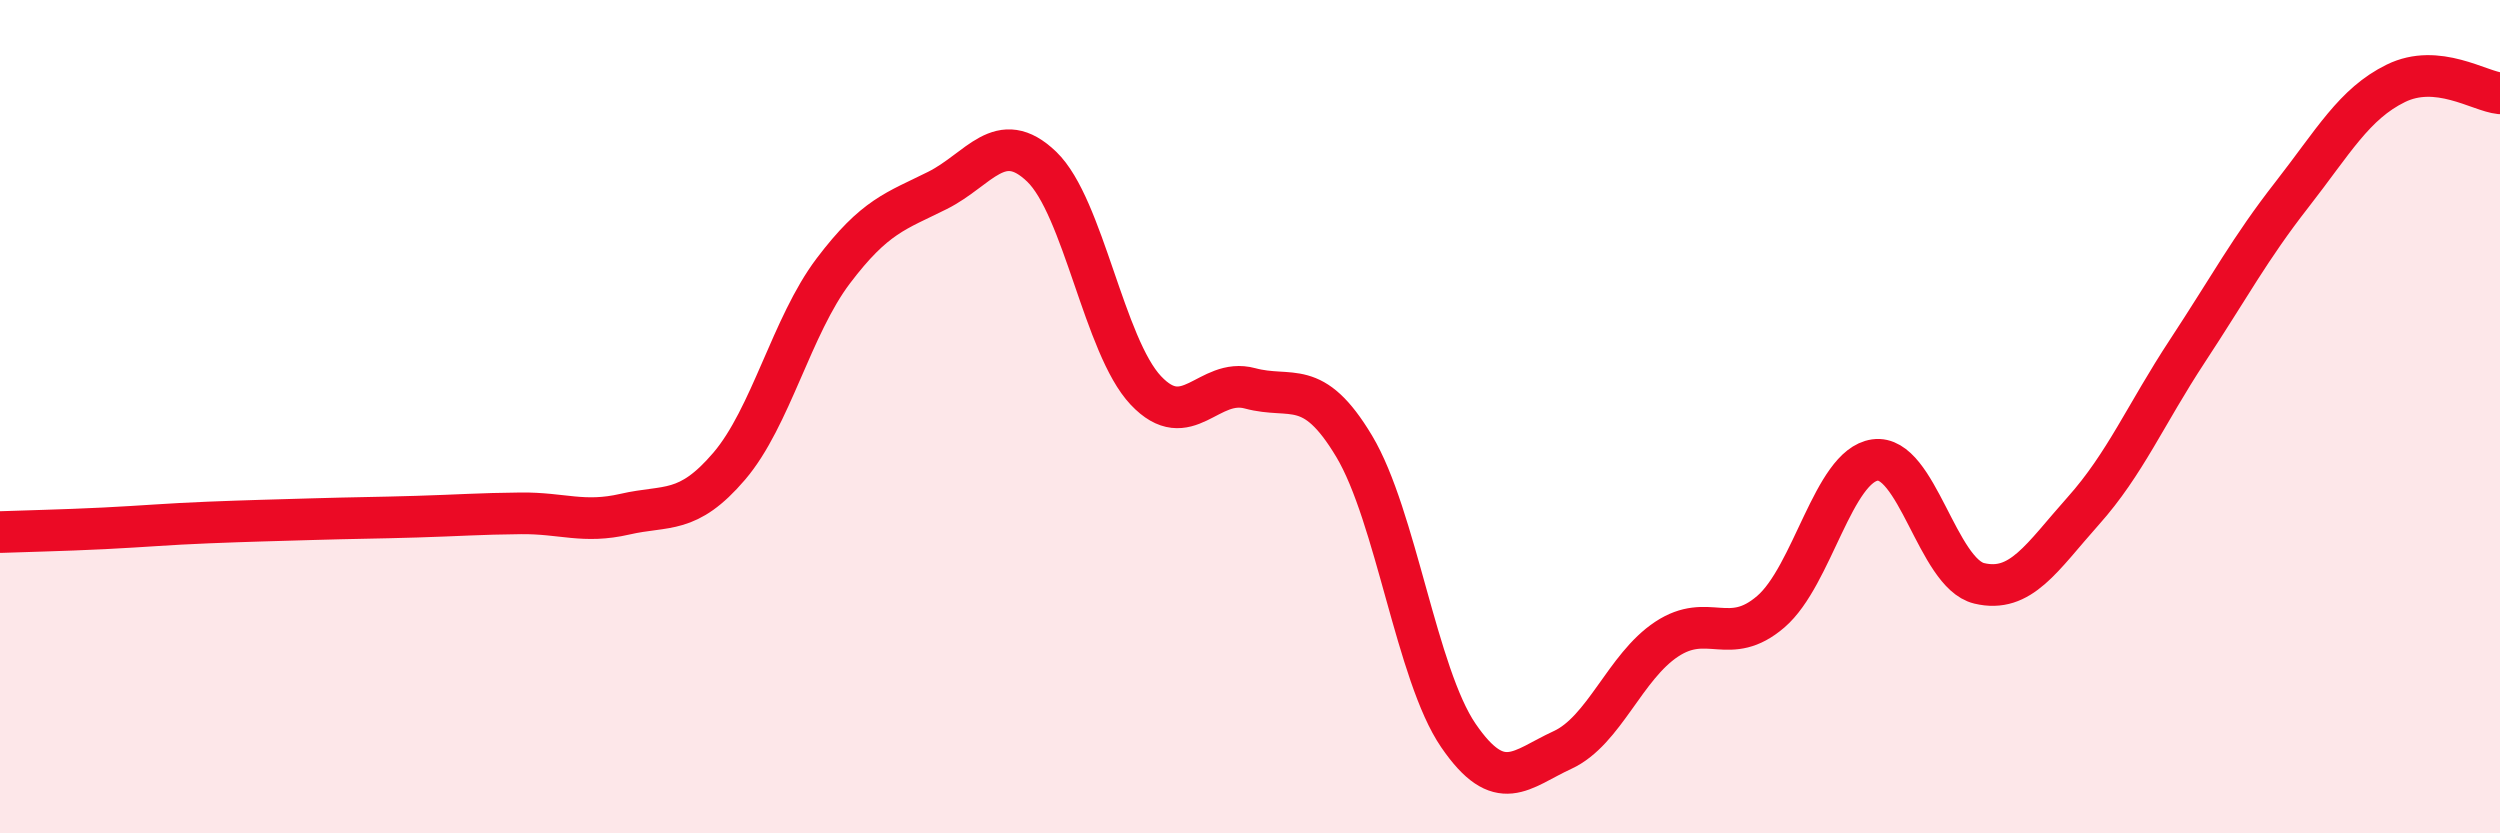
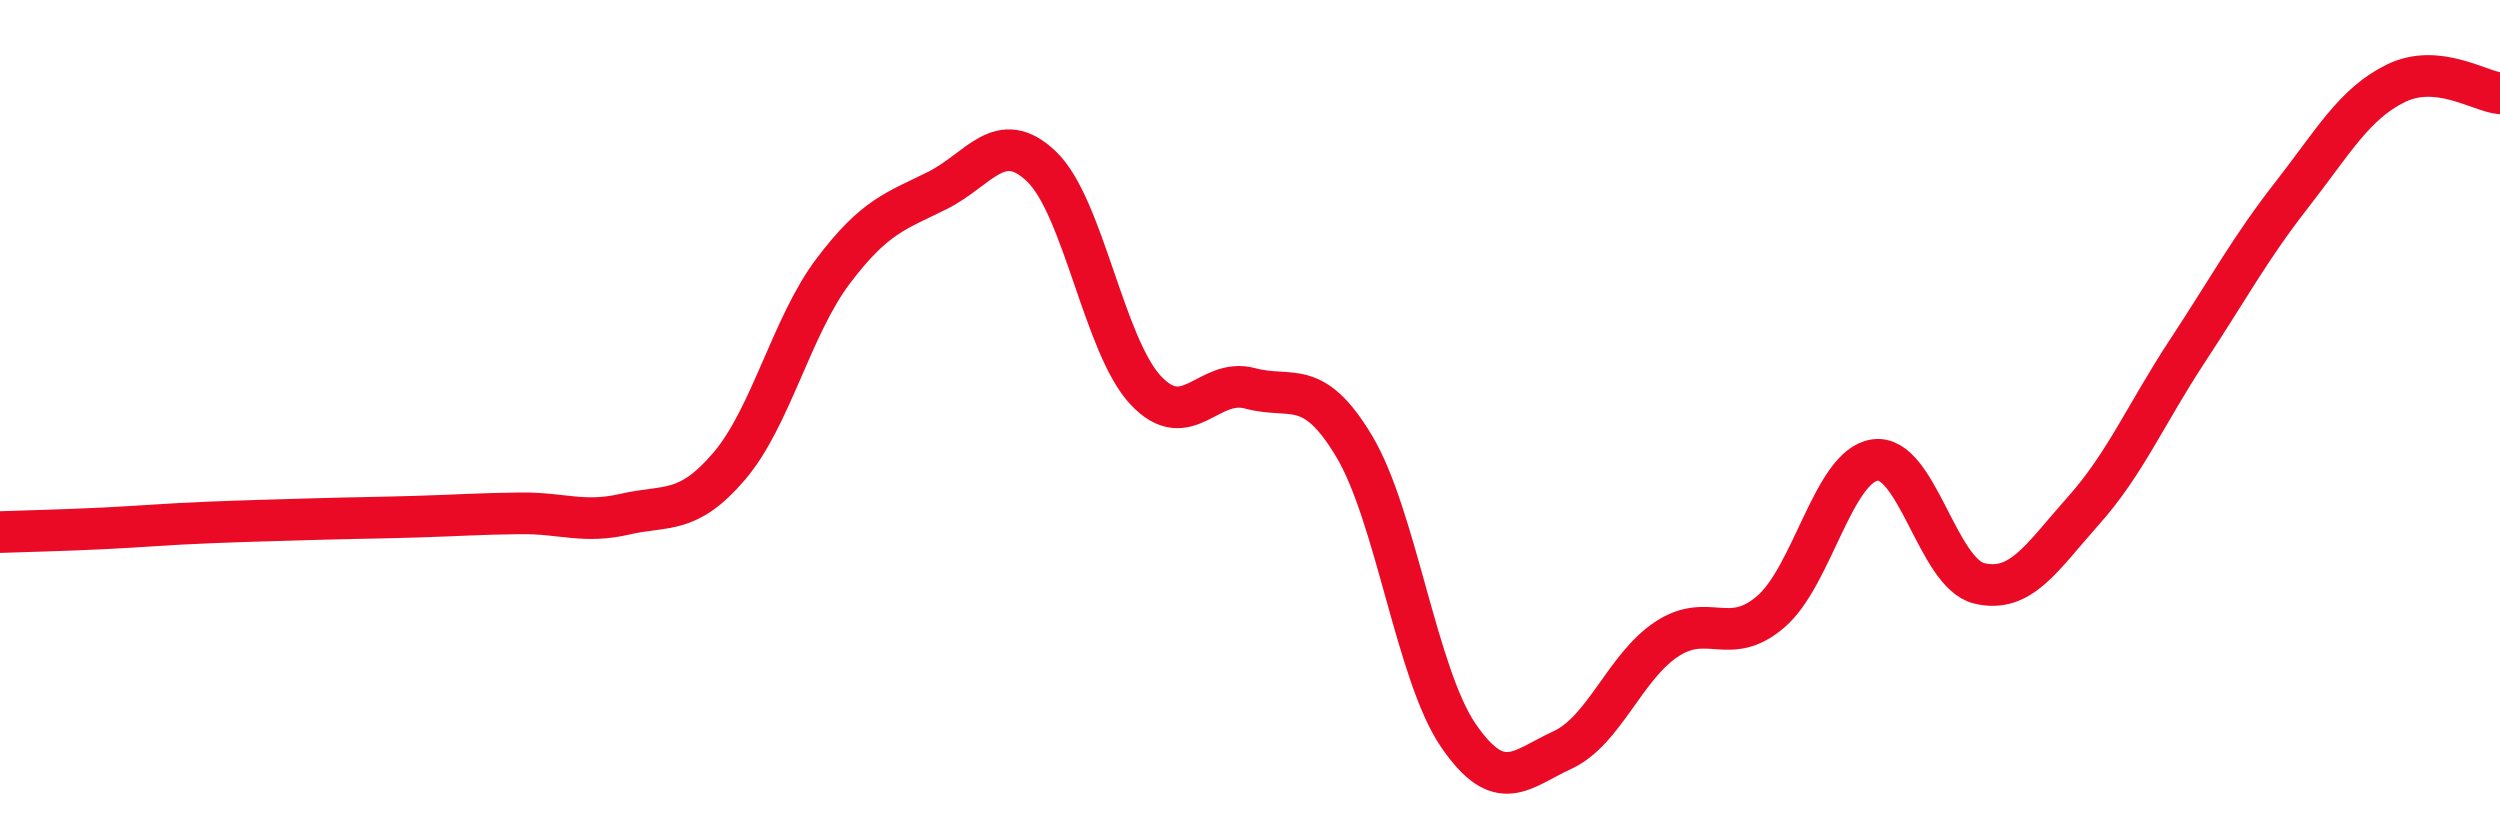
<svg xmlns="http://www.w3.org/2000/svg" width="60" height="20" viewBox="0 0 60 20">
-   <path d="M 0,12.77 C 0.5,12.75 1.5,12.73 2.5,12.68 C 3.5,12.63 4,12.58 5,12.54 C 6,12.5 6.5,12.49 7.5,12.46 C 8.5,12.43 9,12.43 10,12.4 C 11,12.37 11.5,12.33 12.5,12.32 C 13.5,12.31 14,12.57 15,12.34 C 16,12.11 16.5,12.36 17.5,11.19 C 18.5,10.02 19,7.82 20,6.5 C 21,5.18 21.5,5.07 22.5,4.57 C 23.5,4.07 24,3.04 25,4 C 26,4.96 26.5,8.31 27.5,9.37 C 28.5,10.43 29,9.05 30,9.32 C 31,9.59 31.5,9.04 32.5,10.71 C 33.5,12.38 34,16.19 35,17.65 C 36,19.11 36.5,18.46 37.5,18 C 38.5,17.54 39,16 40,15.34 C 41,14.68 41.5,15.54 42.5,14.68 C 43.5,13.82 44,11.18 45,11.04 C 46,10.9 46.5,13.76 47.5,14 C 48.5,14.24 49,13.38 50,12.26 C 51,11.14 51.5,9.94 52.5,8.42 C 53.5,6.9 54,5.96 55,4.68 C 56,3.4 56.5,2.49 57.5,2 C 58.5,1.51 59.5,2.19 60,2.24L60 20L0 20Z" fill="#EB0A25" opacity="0.1" stroke-linecap="round" stroke-linejoin="round" />
  <path d="M 0,12.77 C 0.5,12.75 1.5,12.73 2.5,12.68 C 3.5,12.63 4,12.58 5,12.54 C 6,12.5 6.5,12.49 7.5,12.46 C 8.5,12.43 9,12.43 10,12.4 C 11,12.37 11.5,12.33 12.5,12.32 C 13.5,12.31 14,12.57 15,12.34 C 16,12.11 16.5,12.36 17.5,11.19 C 18.5,10.02 19,7.82 20,6.5 C 21,5.18 21.5,5.07 22.5,4.57 C 23.5,4.07 24,3.04 25,4 C 26,4.96 26.5,8.31 27.5,9.37 C 28.5,10.43 29,9.05 30,9.32 C 31,9.59 31.5,9.04 32.5,10.71 C 33.5,12.38 34,16.19 35,17.65 C 36,19.11 36.5,18.46 37.5,18 C 38.5,17.54 39,16 40,15.34 C 41,14.68 41.5,15.54 42.5,14.68 C 43.5,13.82 44,11.18 45,11.04 C 46,10.9 46.5,13.76 47.5,14 C 48.5,14.24 49,13.38 50,12.26 C 51,11.14 51.5,9.94 52.5,8.42 C 53.5,6.9 54,5.96 55,4.68 C 56,3.4 56.5,2.49 57.5,2 C 58.5,1.51 59.5,2.19 60,2.24" stroke="#EB0A25" stroke-width="1" fill="none" stroke-linecap="round" stroke-linejoin="round" />
</svg>